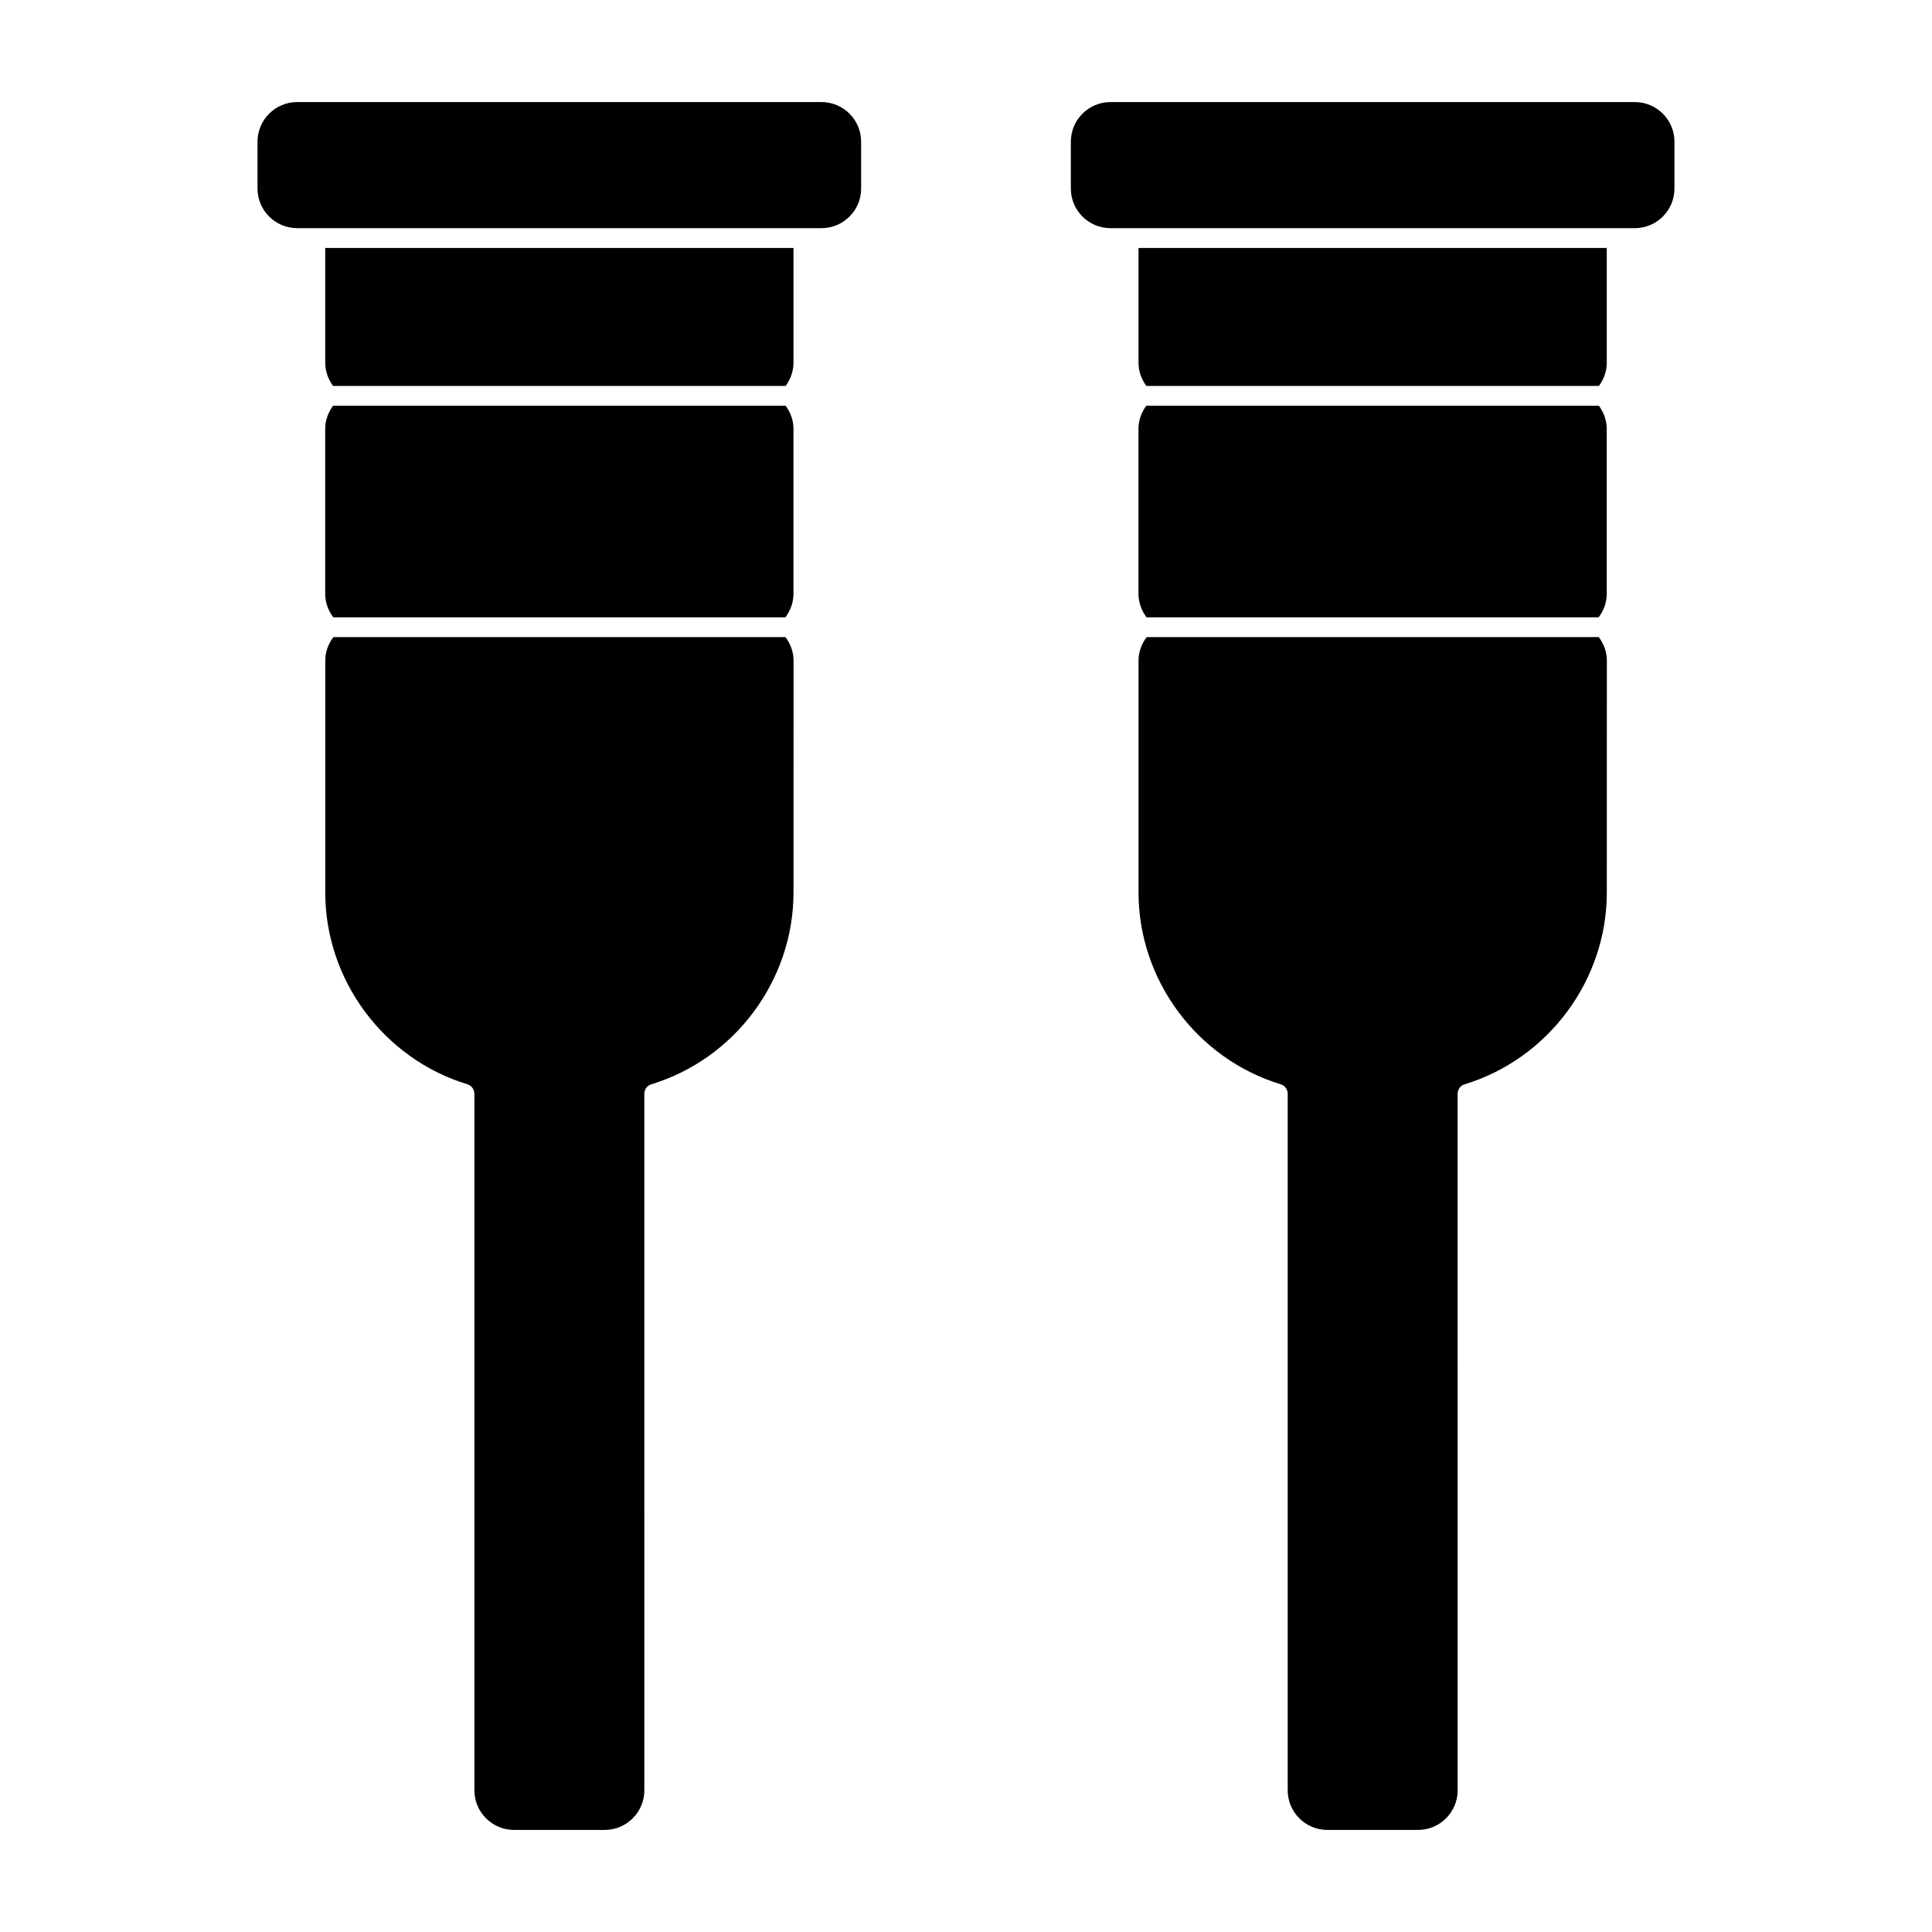
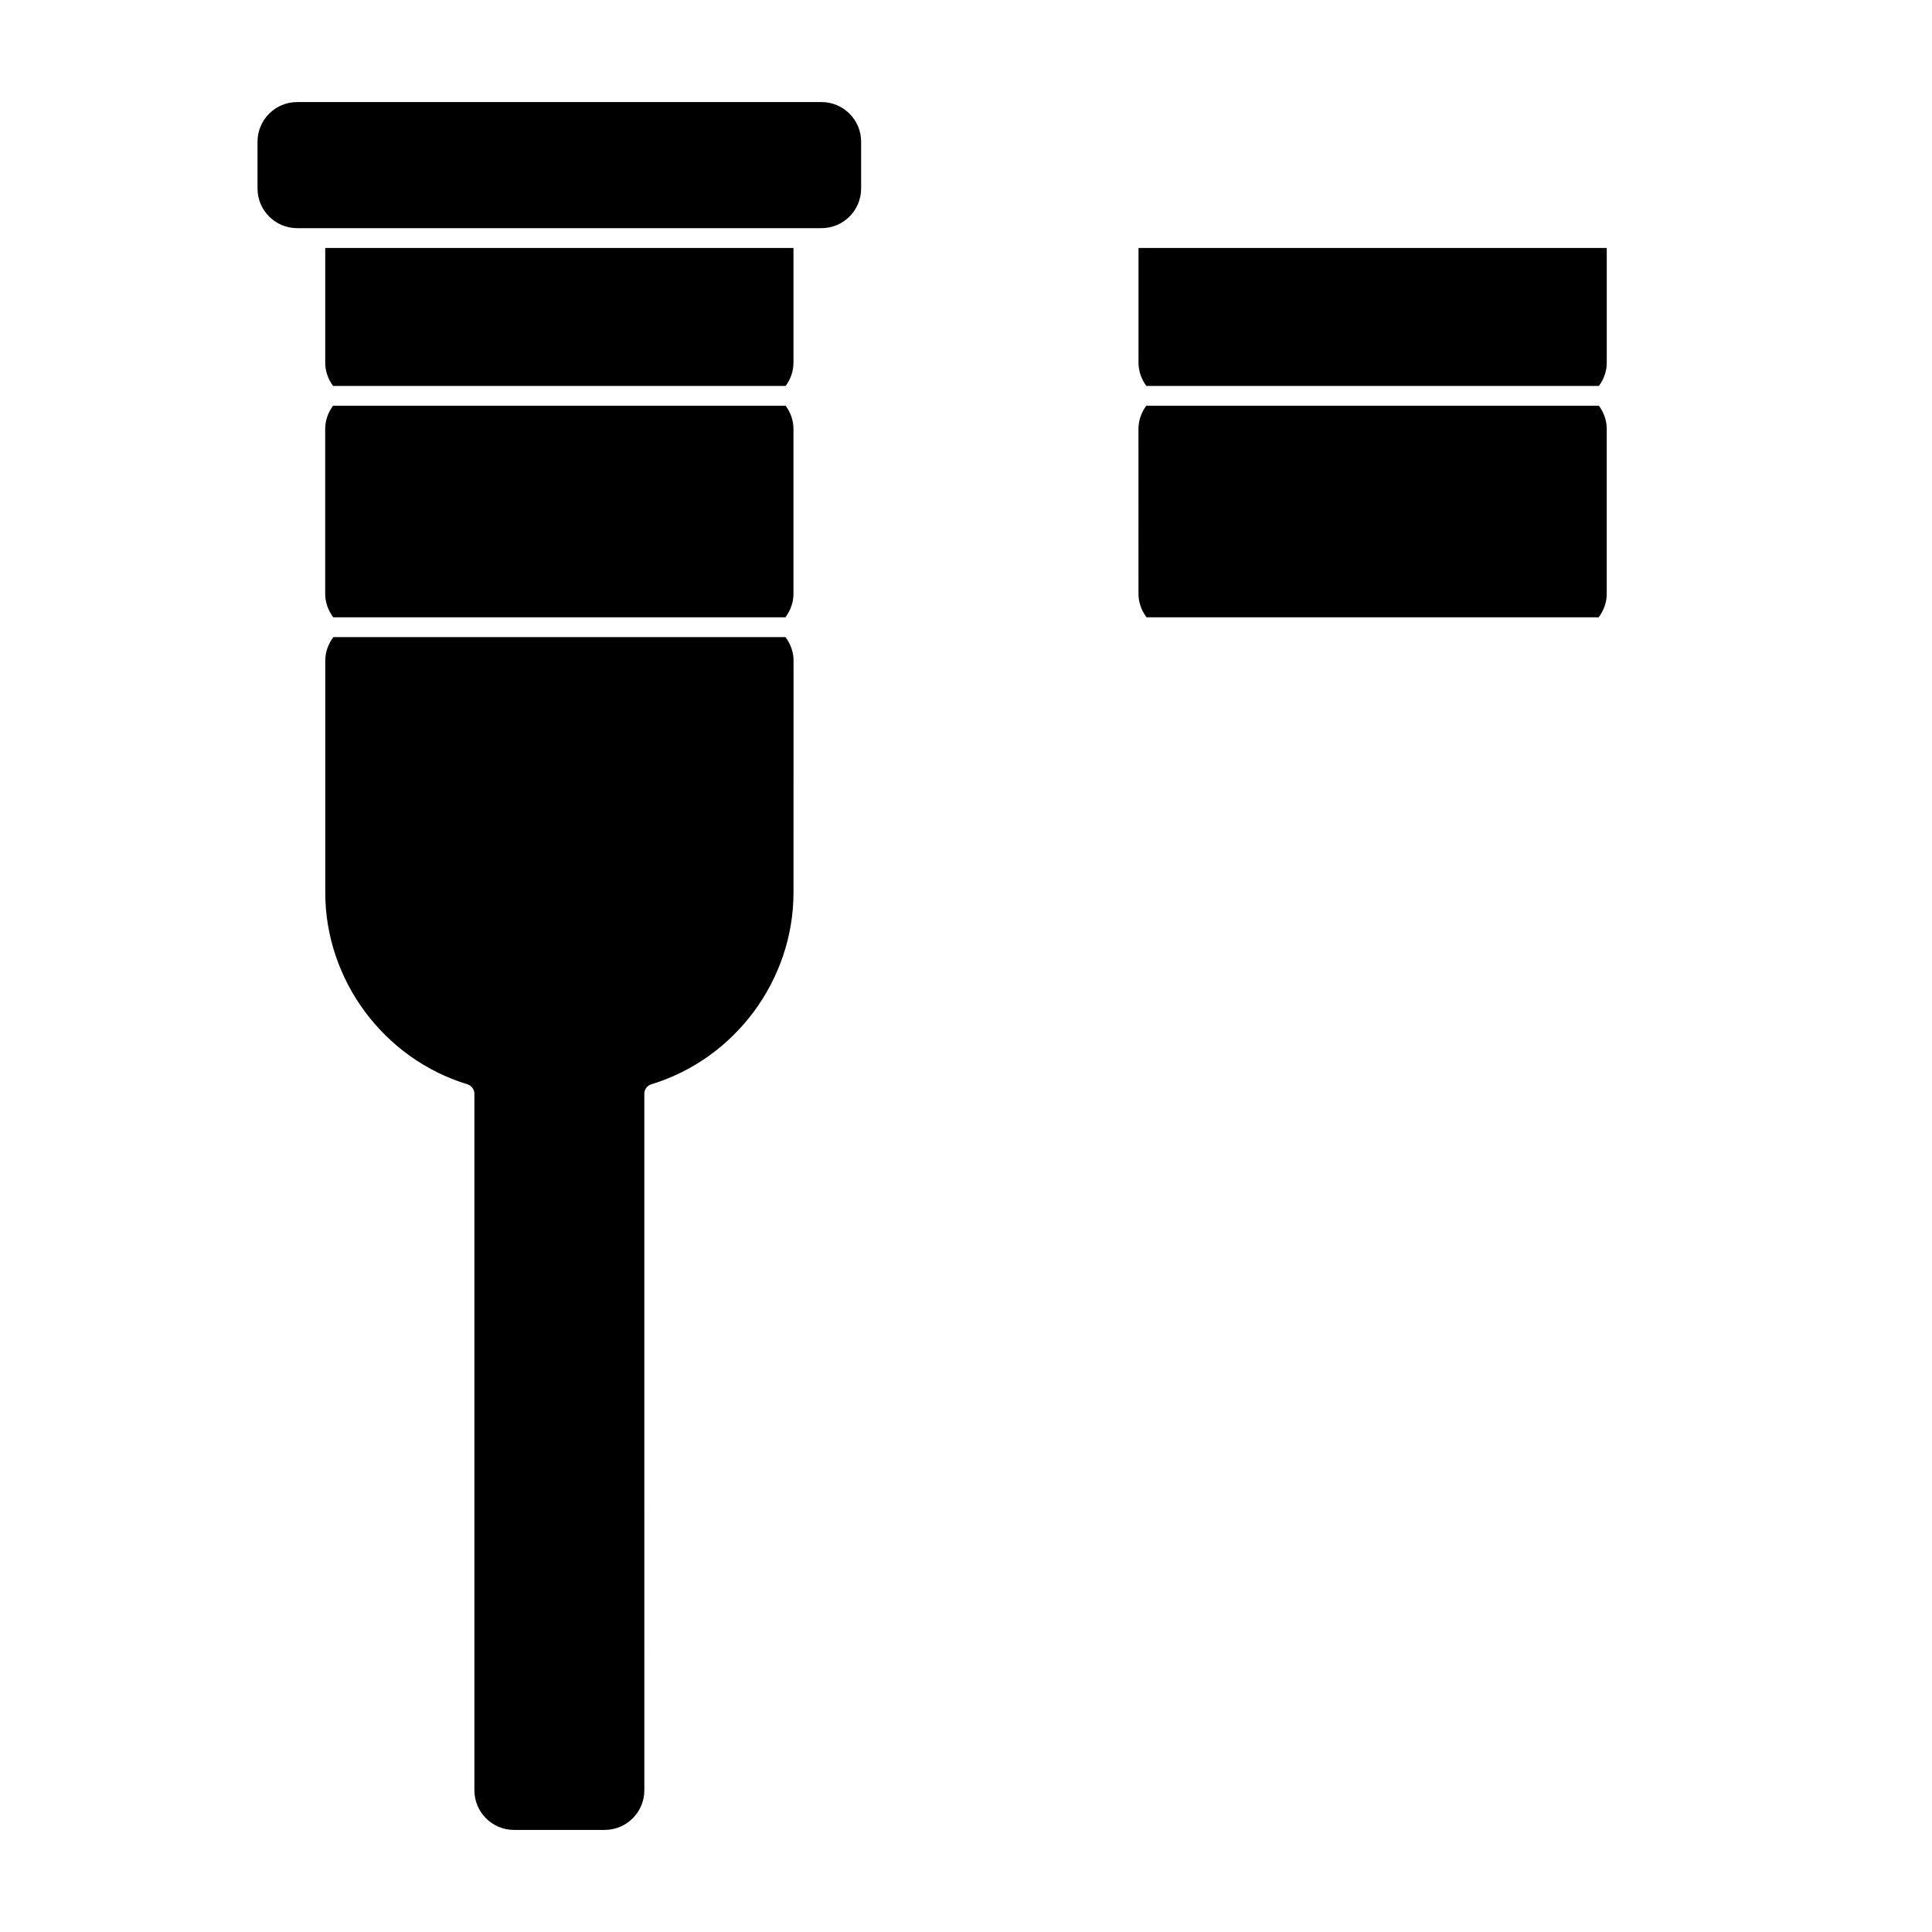
<svg xmlns="http://www.w3.org/2000/svg" fill="#000000" width="800px" height="800px" version="1.1" viewBox="144 144 512 512">
  <g>
    <path d="m230.18 301.38c0 2.246 0.781 4.402 2.144 6.219h119.81c1.371-1.816 2.144-3.973 2.144-6.219v-43.738c0-2.199-0.754-4.324-2.078-6.125l-119.94 0.004c-1.324 1.805-2.074 3.926-2.078 6.125z" />
    <path d="m232.34 312.85c-1.363 1.816-2.141 3.969-2.141 6.207v61.508c0 23.152 15.488 44.035 37.66 50.781 1.102 0.34 1.859 1.363 1.859 2.516v184.59c0 5.789 4.707 10.496 10.496 10.496h24.047c5.789 0 10.496-4.707 10.496-10.496l-0.004-184.59c0-1.16 0.754-2.18 1.859-2.516 22.18-6.742 37.672-27.637 37.672-50.785l0.016-61.512c0-2.234-0.781-4.394-2.141-6.207h-119.82z" />
    <path d="m352.2 246.28c1.324-1.805 2.078-3.926 2.078-6.125v-30.438h-124.09v30.438c0 2.199 0.754 4.32 2.078 6.125z" />
    <path d="m361.71 171.05h-138.97c-5.789 0-10.496 4.707-10.496 10.496v12.422c0 5.789 4.707 10.496 10.496 10.496h138.97c5.789 0 10.496-4.707 10.496-10.496v-12.422c0-5.789-4.707-10.496-10.496-10.496z" />
-     <path d="m447.86 312.85c-1.359 1.816-2.137 3.973-2.137 6.207v61.508c0 23.152 15.488 44.035 37.672 50.781 1.098 0.34 1.859 1.363 1.859 2.516v184.59c0 5.789 4.703 10.496 10.496 10.496h24.047c5.793 0 10.496-4.707 10.496-10.496l-0.004-184.59c0-1.16 0.75-2.18 1.859-2.516 22.184-6.742 37.672-27.629 37.672-50.785l0.012-61.512c0-2.242-0.777-4.394-2.137-6.207h-119.84z" />
-     <path d="m577.25 171.05h-138.97c-5.793 0-10.496 4.707-10.496 10.496v12.422c0 5.789 4.703 10.496 10.496 10.496h138.97c5.789 0 10.496-4.707 10.496-10.496v-12.422c0-5.789-4.707-10.496-10.496-10.496z" />
    <path d="m567.73 246.28c1.324-1.801 2.078-3.926 2.078-6.125v-30.438h-124.09v30.438c0 2.195 0.75 4.32 2.078 6.125z" />
    <path d="m445.71 301.38c0 2.246 0.777 4.398 2.141 6.219h119.81c1.363-1.816 2.141-3.973 2.141-6.219v-43.738c0-2.203-0.762-4.324-2.078-6.125l-119.94 0.004c-1.332 1.805-2.078 3.93-2.078 6.125z" />
  </g>
</svg>